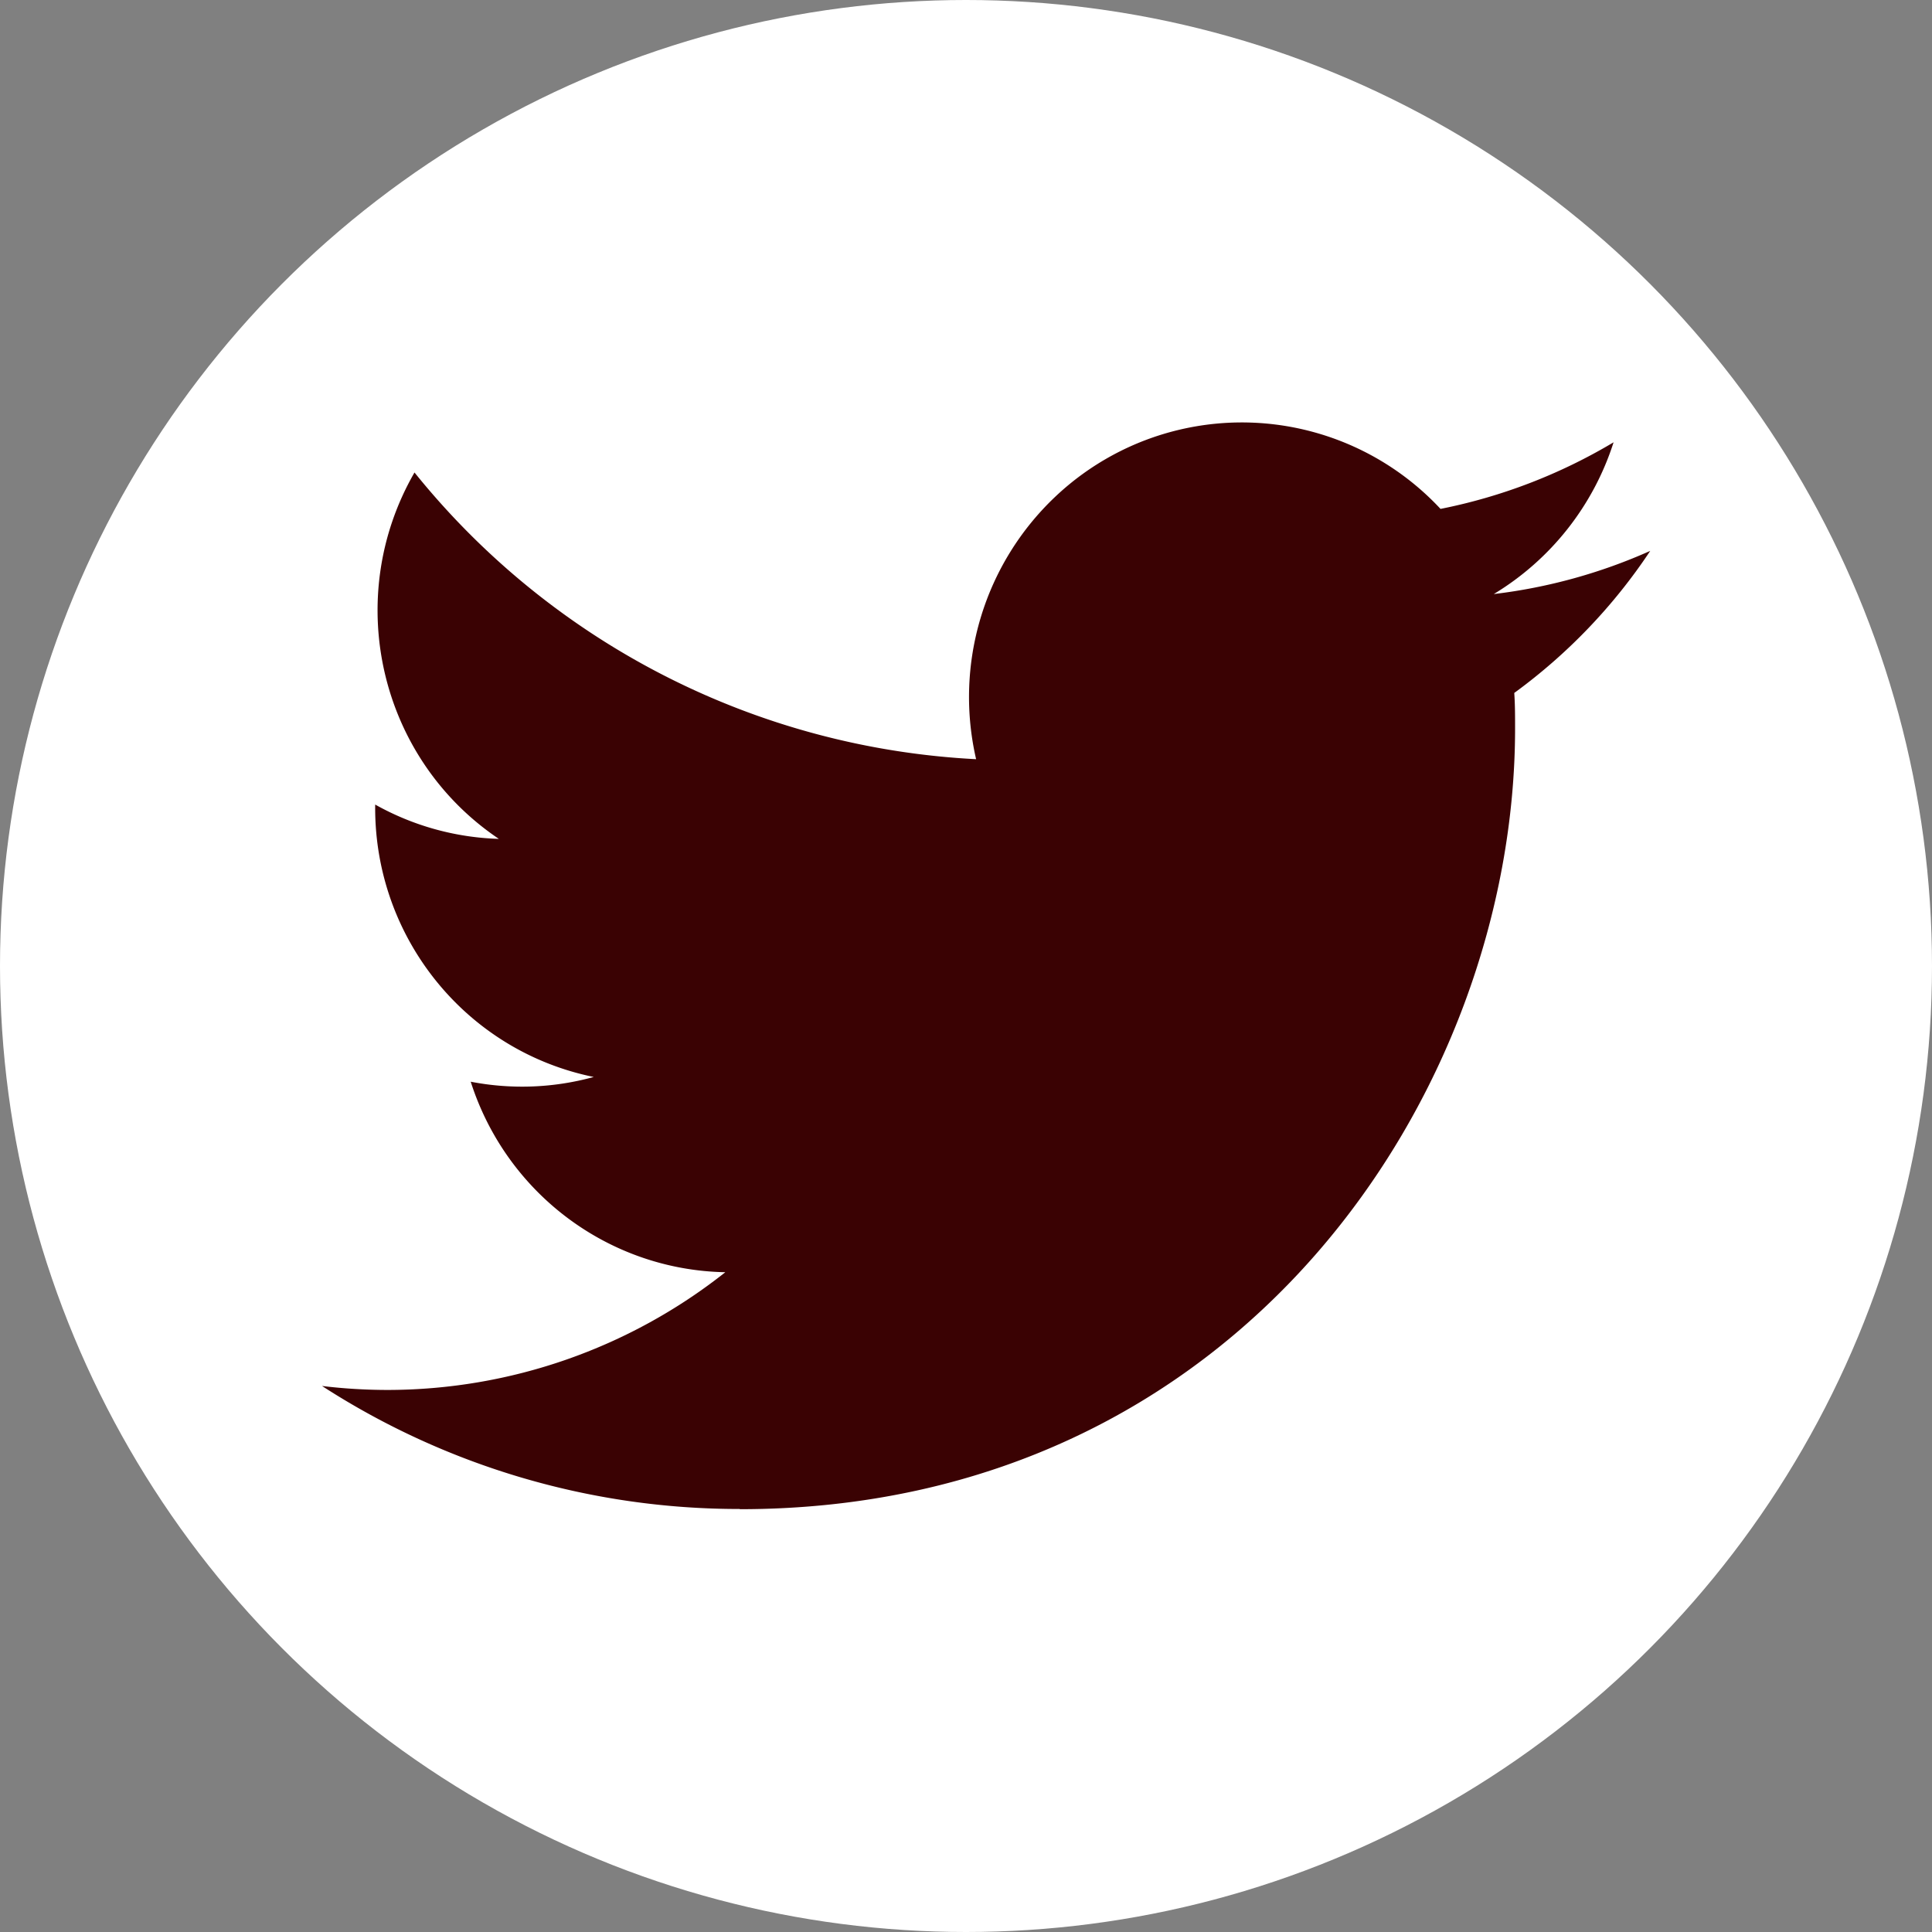
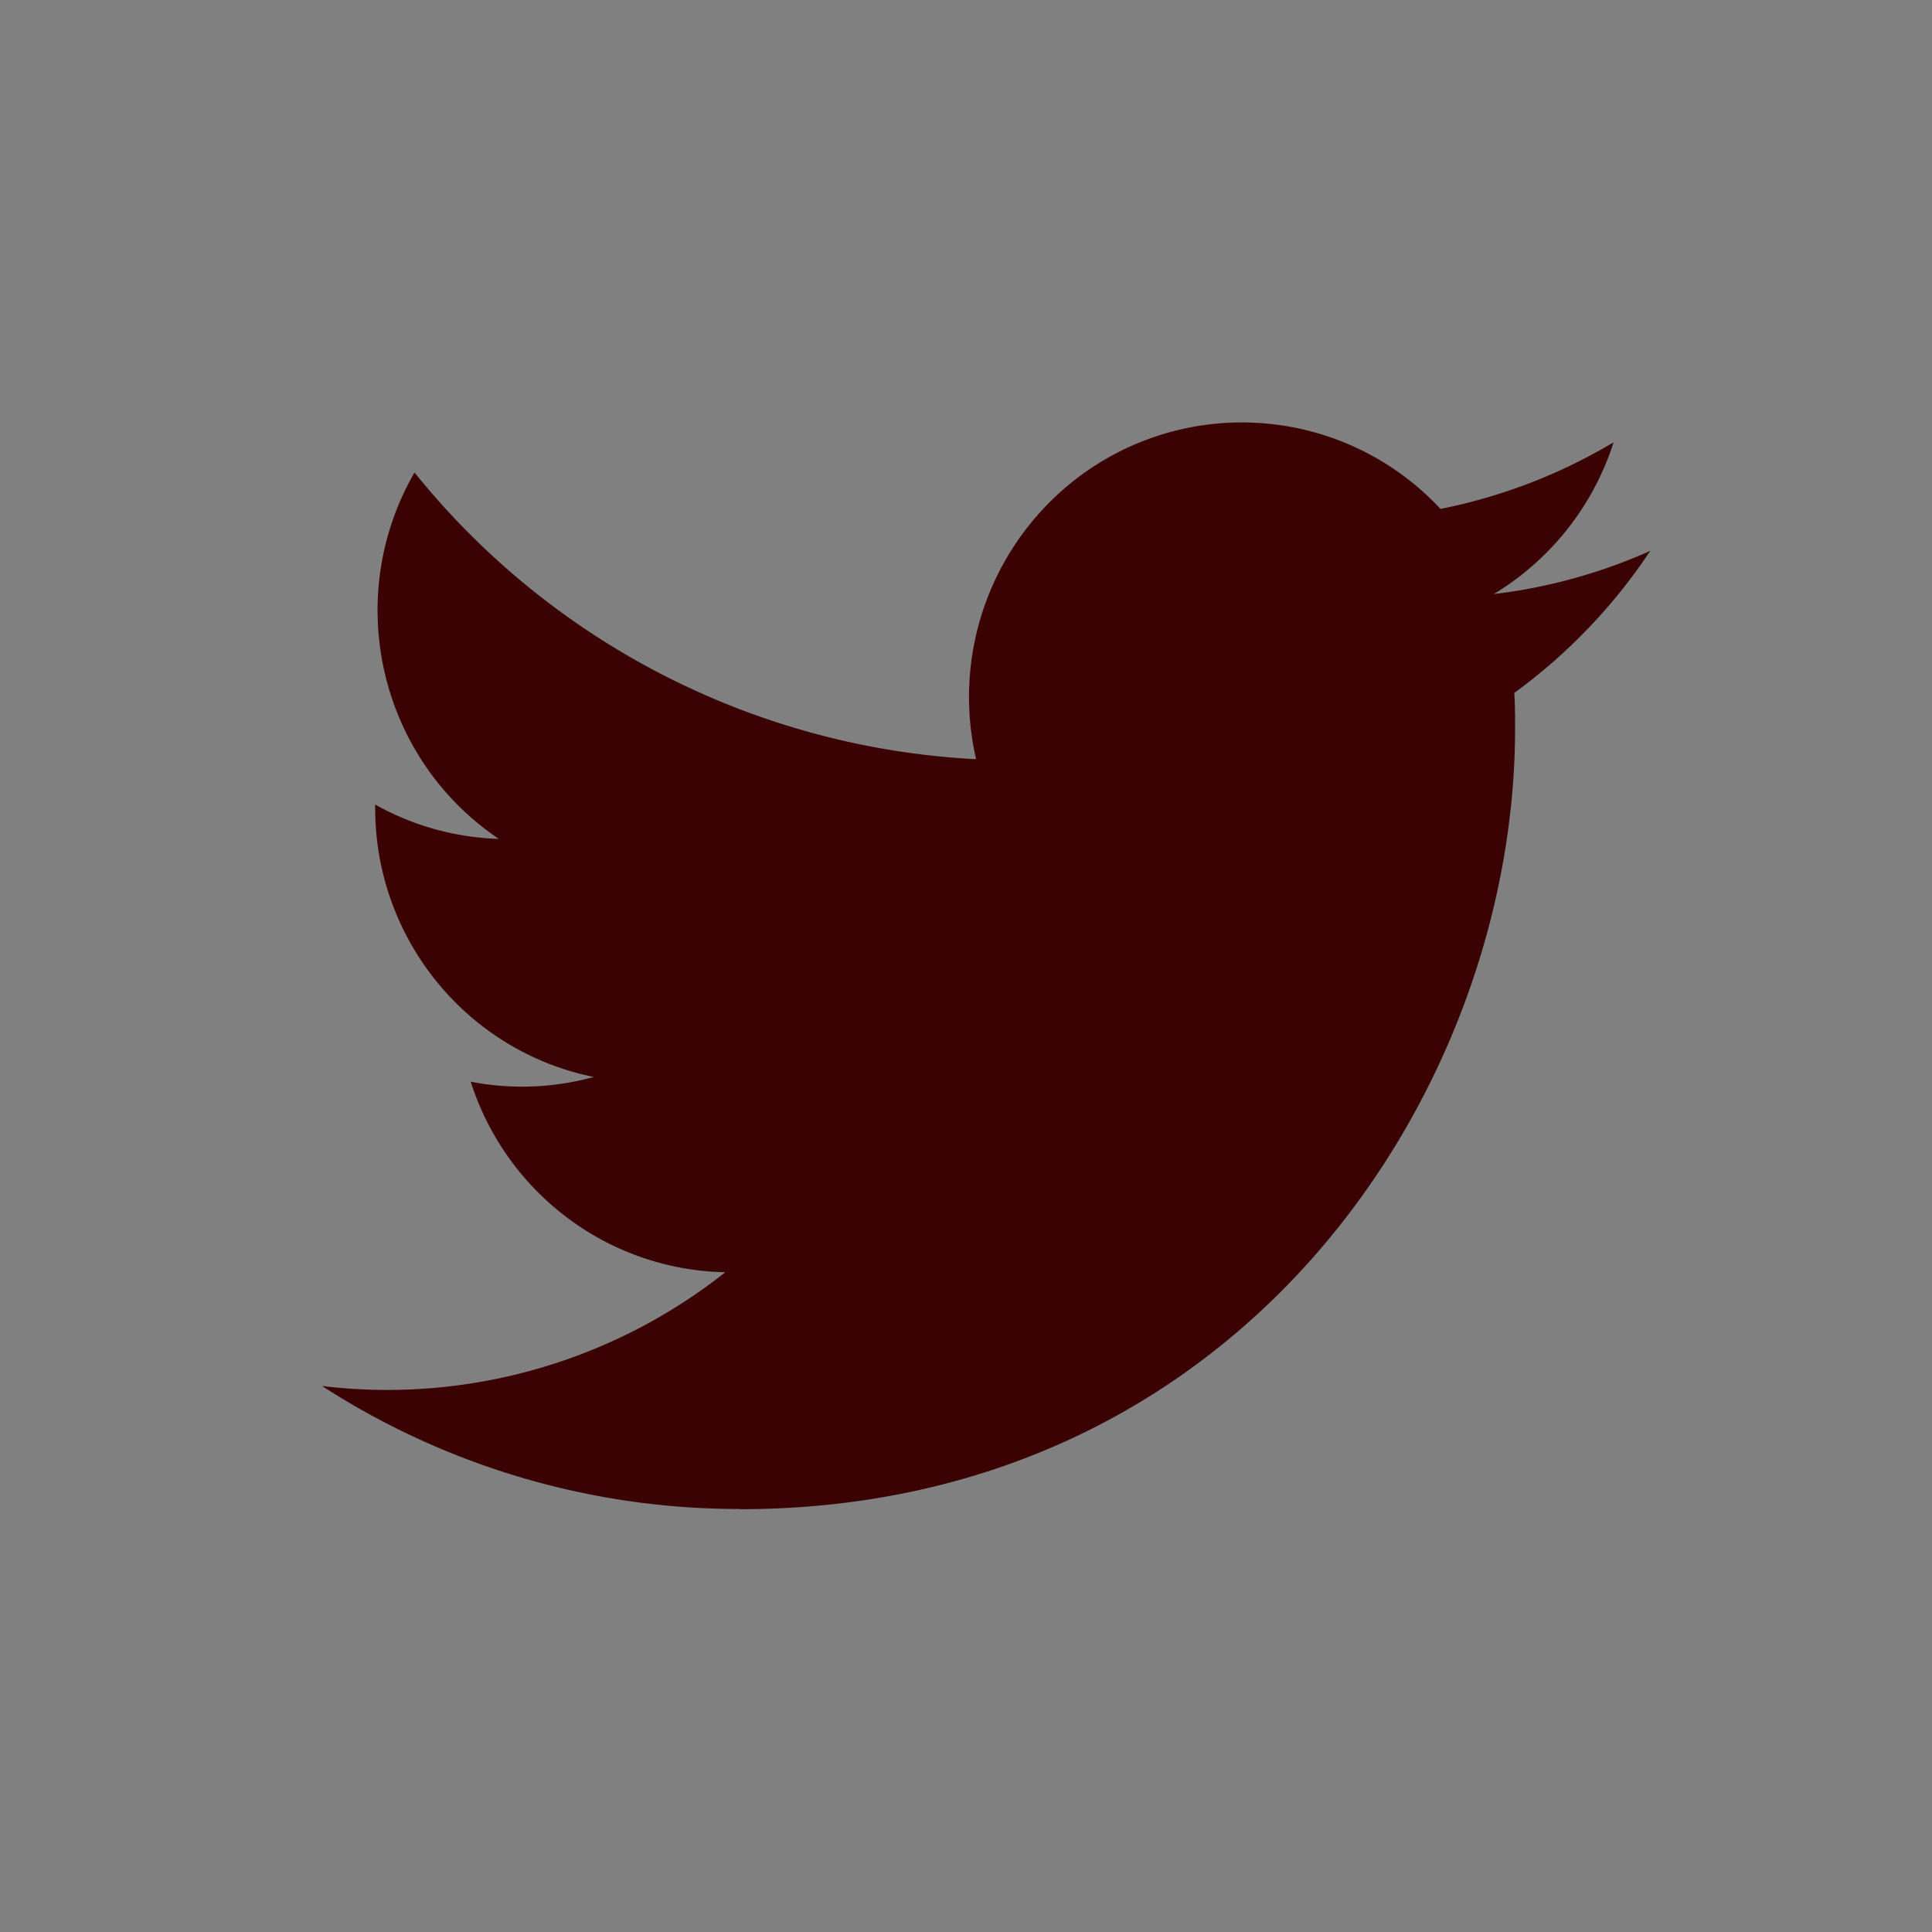
<svg xmlns="http://www.w3.org/2000/svg" width="64" height="64" fill="none">
  <rect width="100%" height="100%" fill="#808080" stroke="none" />
-   <circle cx="32" cy="32" r="32" fill="#fff" />
  <path d="M50.162 22.956c.027.39.027.782.027 1.176 0 12.01-9.08 25.862-25.685 25.862v-.007a25.428 25.428 0 01-13.837-4.075c.713.087 1.43.13 2.149.132a18.047 18.047 0 0011.211-3.9c-3.863-.073-7.25-2.609-8.434-6.311a8.938 8.938 0 004.076-.157c-4.211-.857-7.241-4.582-7.241-8.91v-.114a8.924 8.924 0 004.097 1.137c-3.967-2.67-5.19-7.983-2.794-12.137a25.563 25.563 0 0018.604 9.497 9.135 9.135 0 012.612-8.685 8.993 8.993 0 0112.772.394 18.039 18.039 0 005.733-2.206 9.113 9.113 0 01-3.969 5.027 17.856 17.856 0 005.184-1.431 18.447 18.447 0 01-4.503 4.705l-.002.003z" fill="#3A0203" />
</svg>